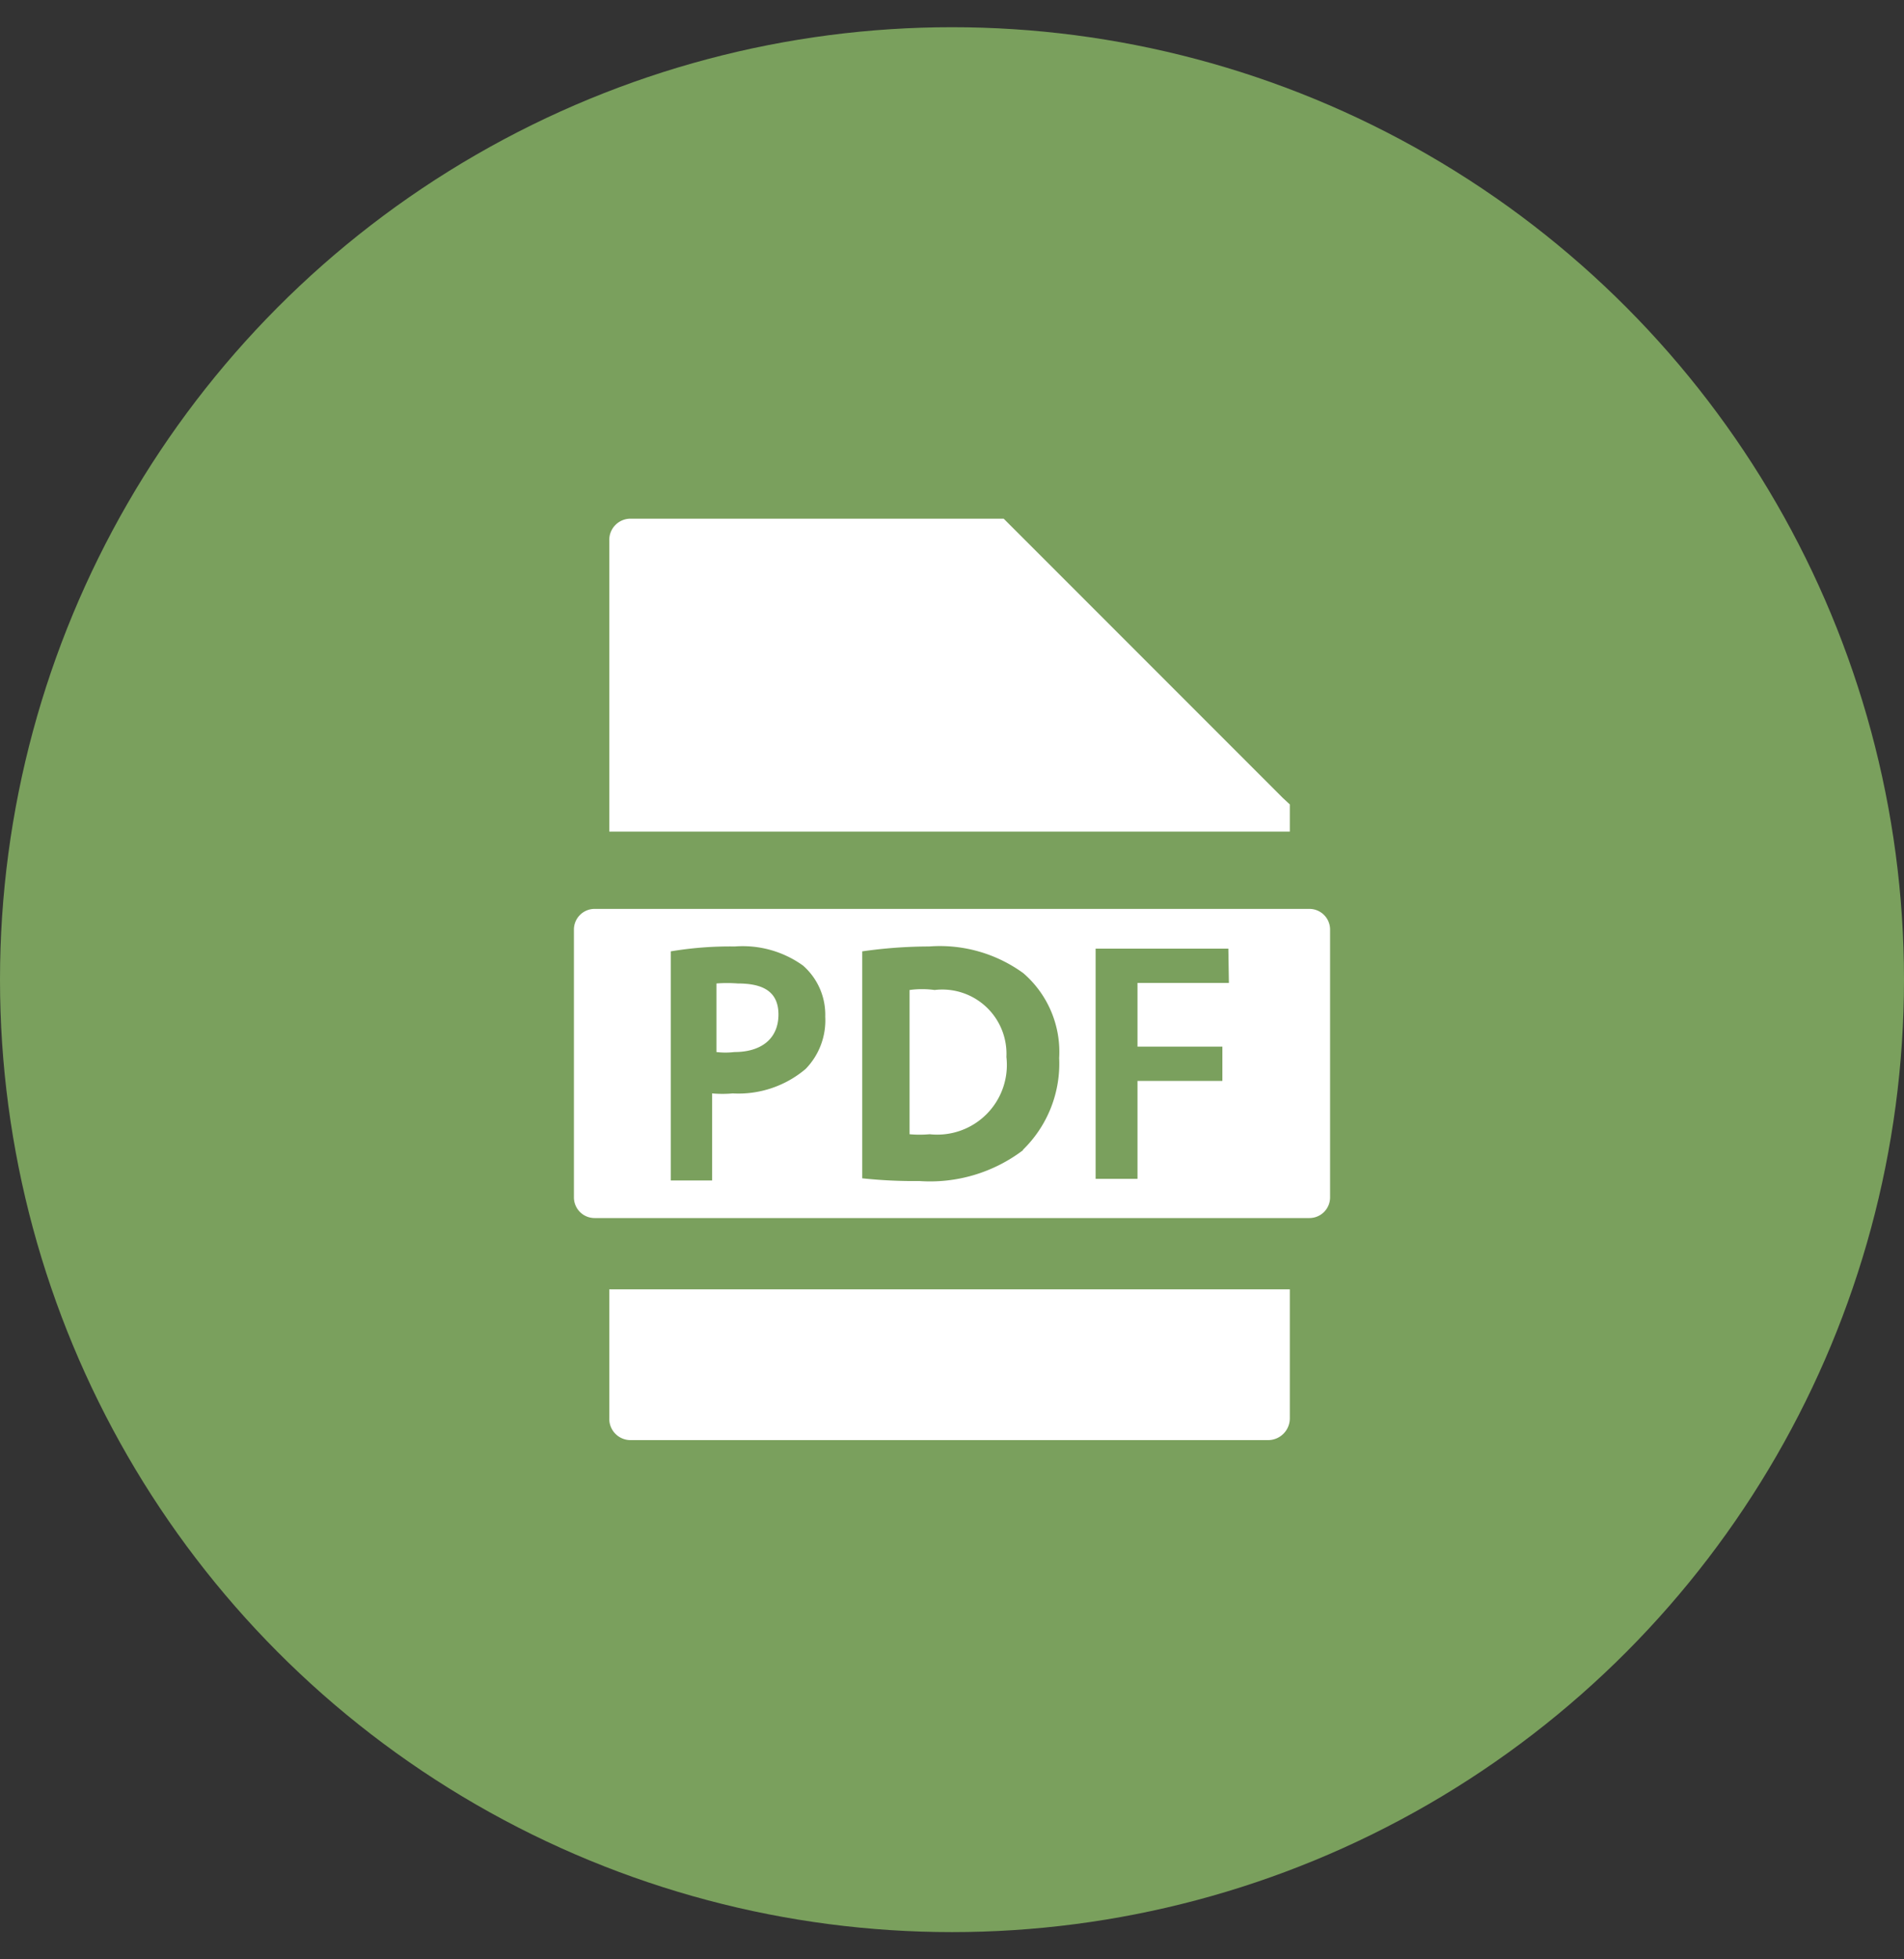
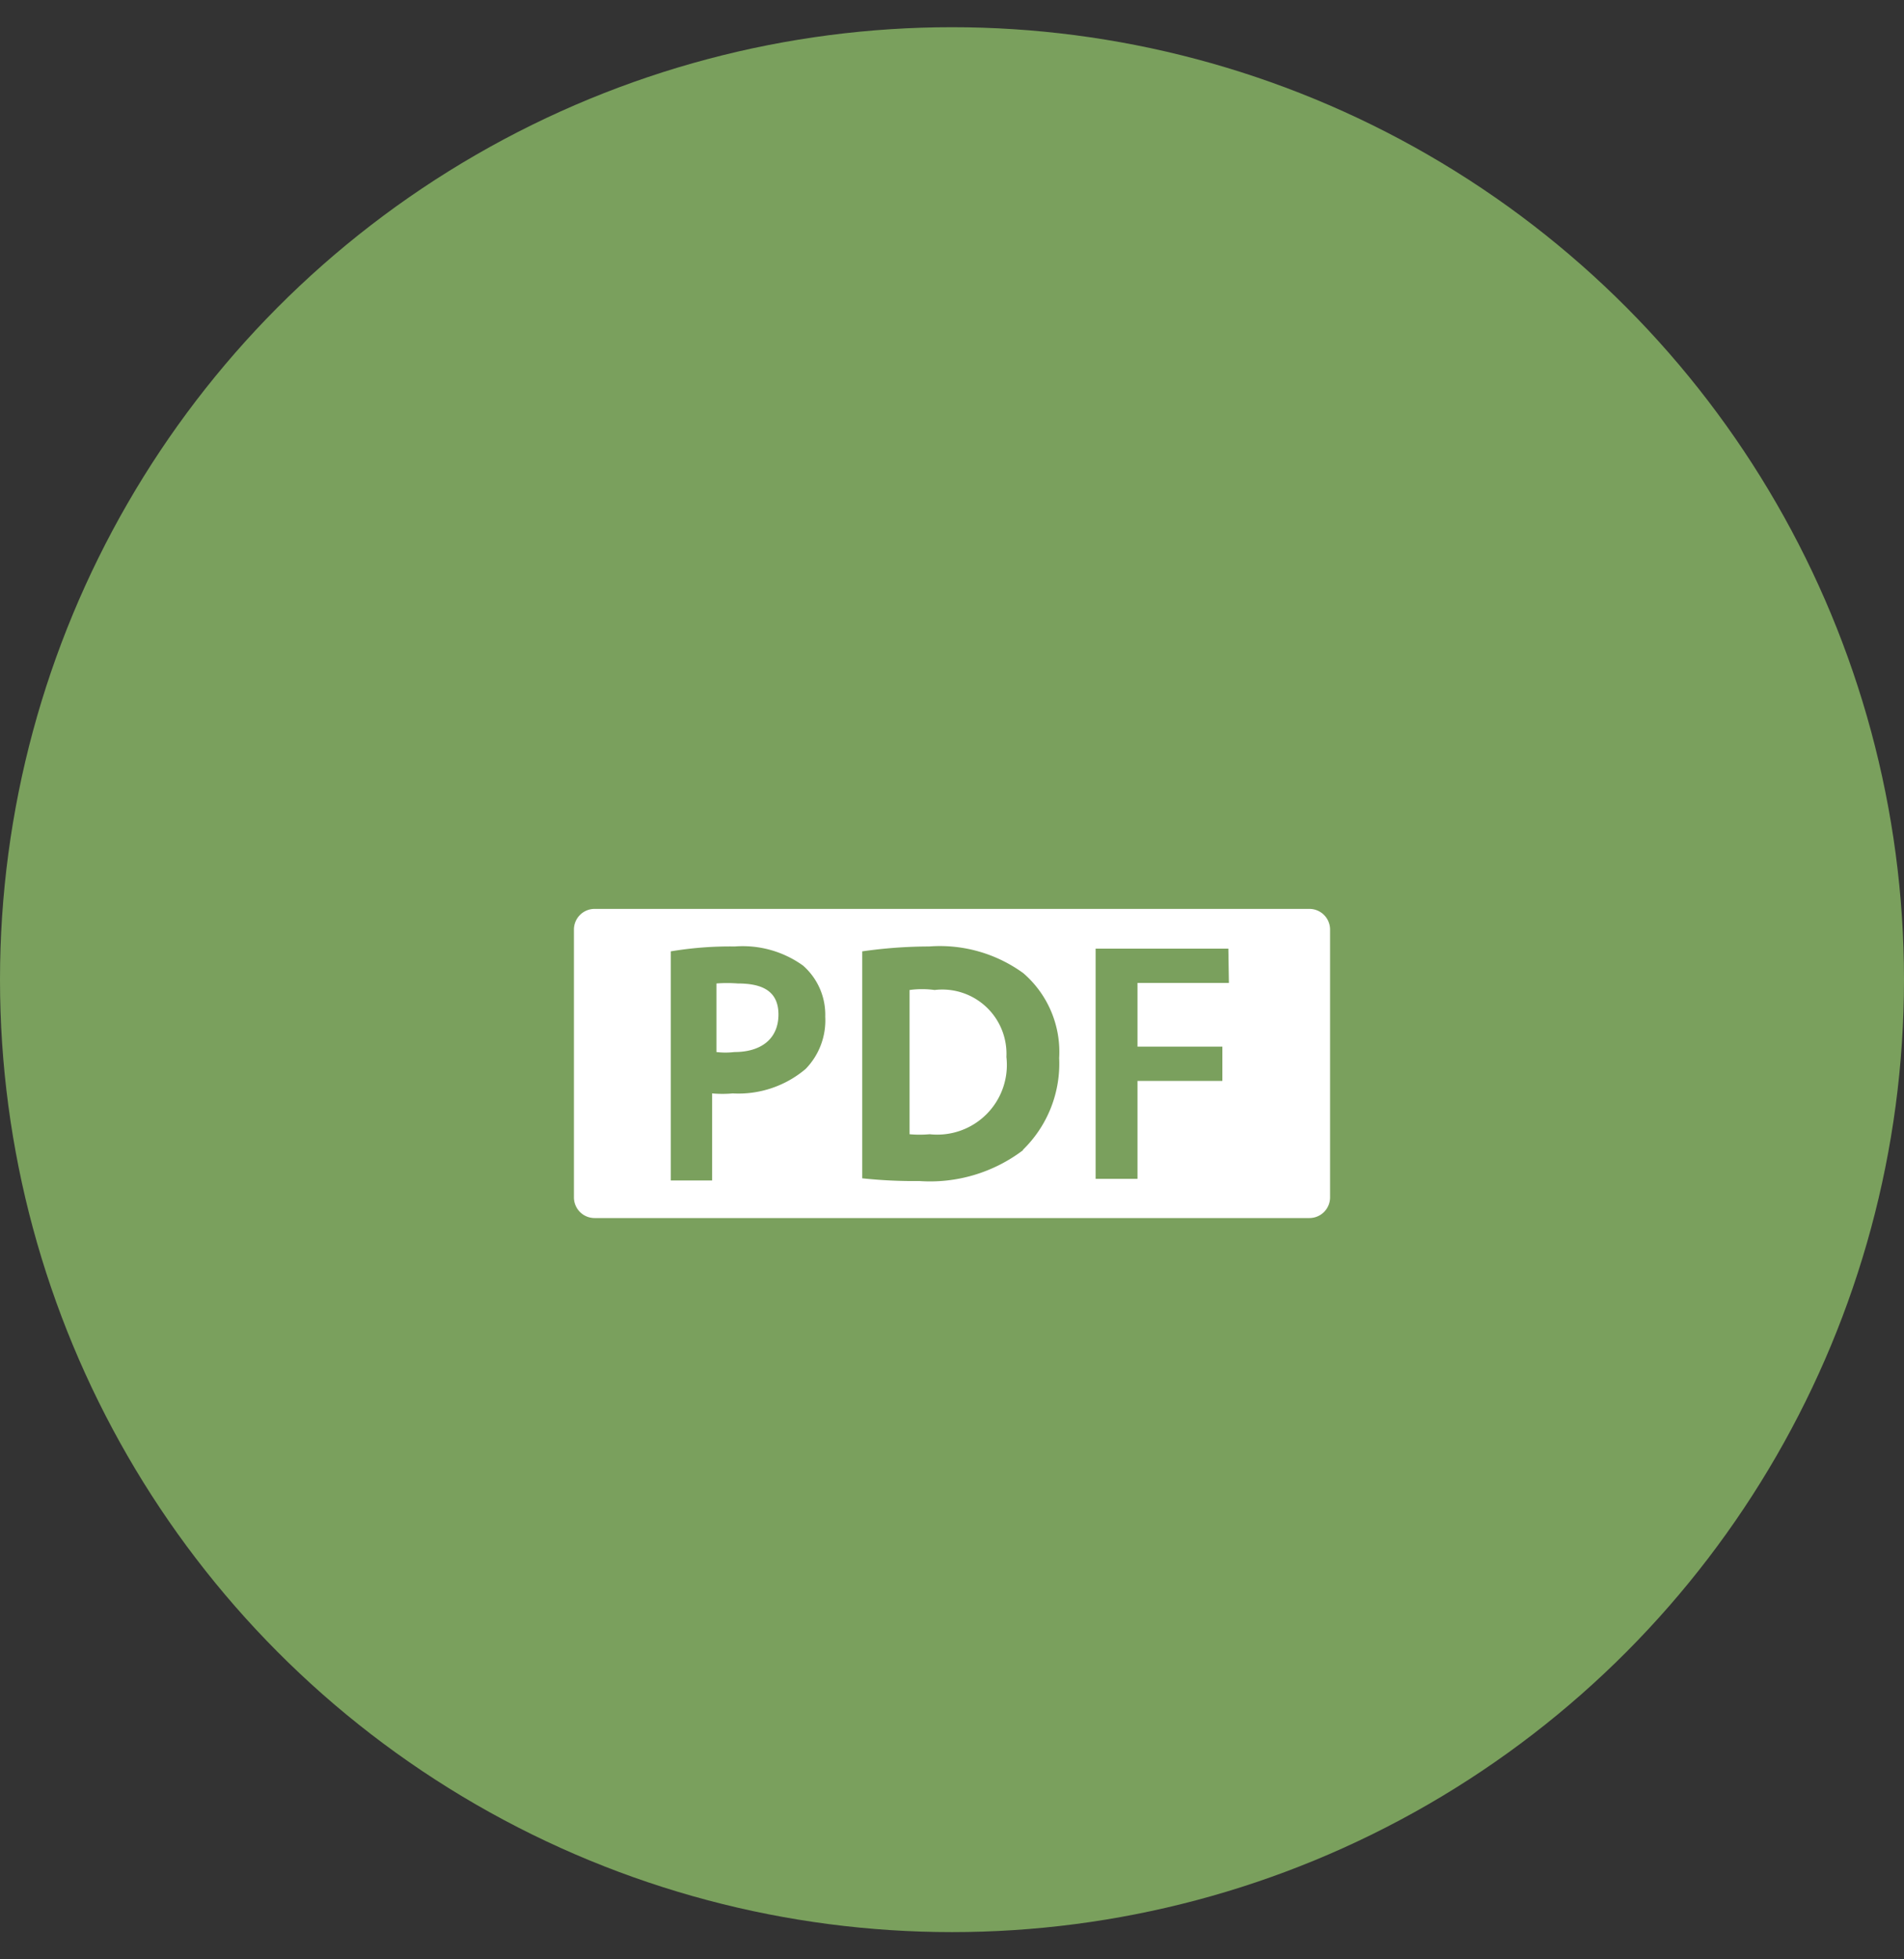
<svg xmlns="http://www.w3.org/2000/svg" id="Layer_1" data-name="Layer 1" viewBox="0 0 35 36">
  <rect x="0" y="0" width="35" height="36" fill="#333333" stroke="none" />
  <defs>
    <style>.cls-1{fill:#7aa05d;}.cls-2{fill:#fff;}</style>
  </defs>
  <circle class="cls-1" cx="17.5" cy="18" r="17.5" />
-   <path class="cls-2" d="M23.58,14.66l-5-5-.13-.13H11.59a.39.39,0,0,0-.39.4v5.35H23.71v-.5Z" />
-   <path class="cls-2" d="M11.2,26.06a.39.39,0,0,0,.39.4H23.32a.4.4,0,0,0,.39-.4V23.69H11.2Z" />
-   <path class="cls-2" d="M13.56,18.07a2.53,2.53,0,0,0-.39,0v1.26a1.42,1.42,0,0,0,.33,0c.5,0,.81-.25.81-.69S14,18.07,13.56,18.07Z" />
+   <path class="cls-2" d="M13.56,18.07a2.53,2.53,0,0,0-.39,0v1.26a1.42,1.42,0,0,0,.33,0c.5,0,.81-.25.81-.69S14,18.07,13.56,18.07" />
  <path class="cls-2" d="M17.18,18.19a1.71,1.71,0,0,0-.46,0v2.65a2.06,2.06,0,0,0,.37,0,1.28,1.28,0,0,0,1.41-1.42A1.18,1.18,0,0,0,17.18,18.19Z" />
  <path class="cls-2" d="M24.07,16.7H10.93a.38.38,0,0,0-.38.37V22a.38.38,0,0,0,.38.38H24.07a.38.38,0,0,0,.38-.38V17.07A.38.38,0,0,0,24.07,16.7Zm-9.26,2.94a1.91,1.91,0,0,1-1.34.45,2.17,2.17,0,0,1-.38,0v1.6h-.76V17.48a6.63,6.63,0,0,1,1.18-.09,1.9,1.9,0,0,1,1.25.35,1.2,1.2,0,0,1,.41.94A1.28,1.28,0,0,1,14.81,19.64Zm4,1.49a2.83,2.83,0,0,1-1.91.57,9,9,0,0,1-1.05-.05V17.48a8.73,8.73,0,0,1,1.23-.09,2.61,2.61,0,0,1,1.73.49,1.91,1.91,0,0,1,.66,1.56A2.21,2.21,0,0,1,18.8,21.13Zm3.78-3.07H20.91v1.17h1.56v.63H20.91v1.8h-.77V17.43h2.44Z" />
</svg>